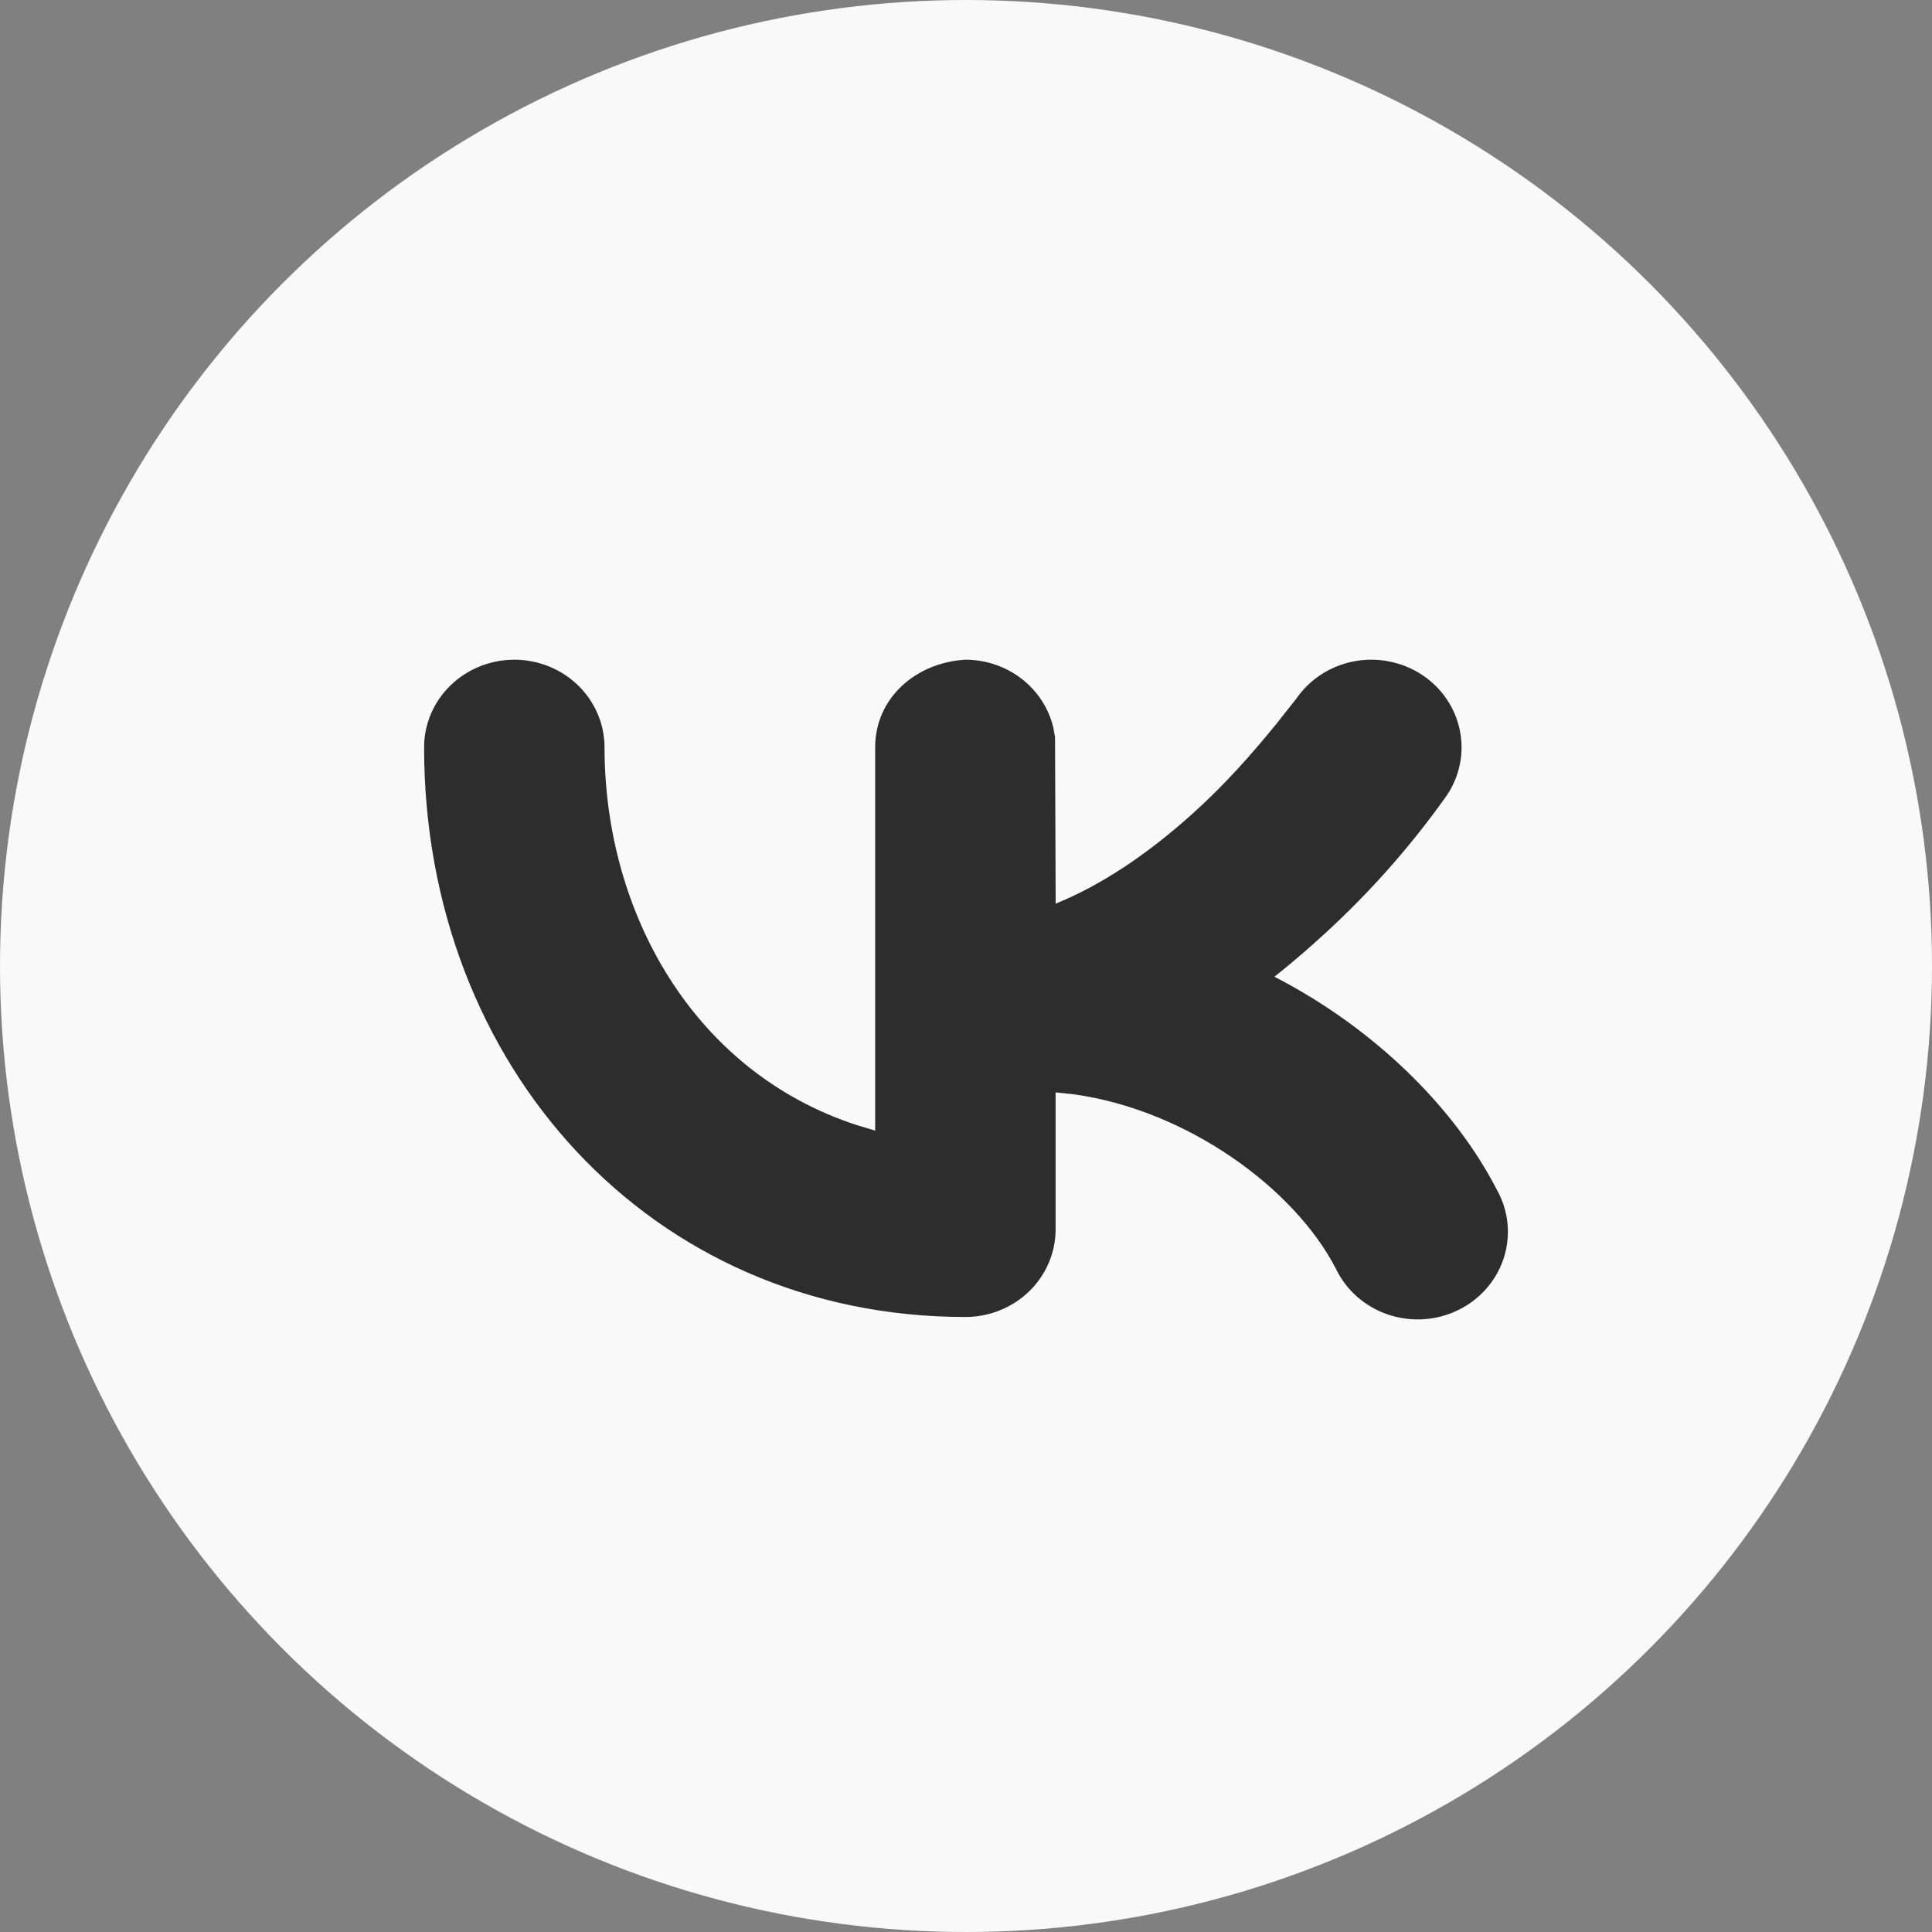
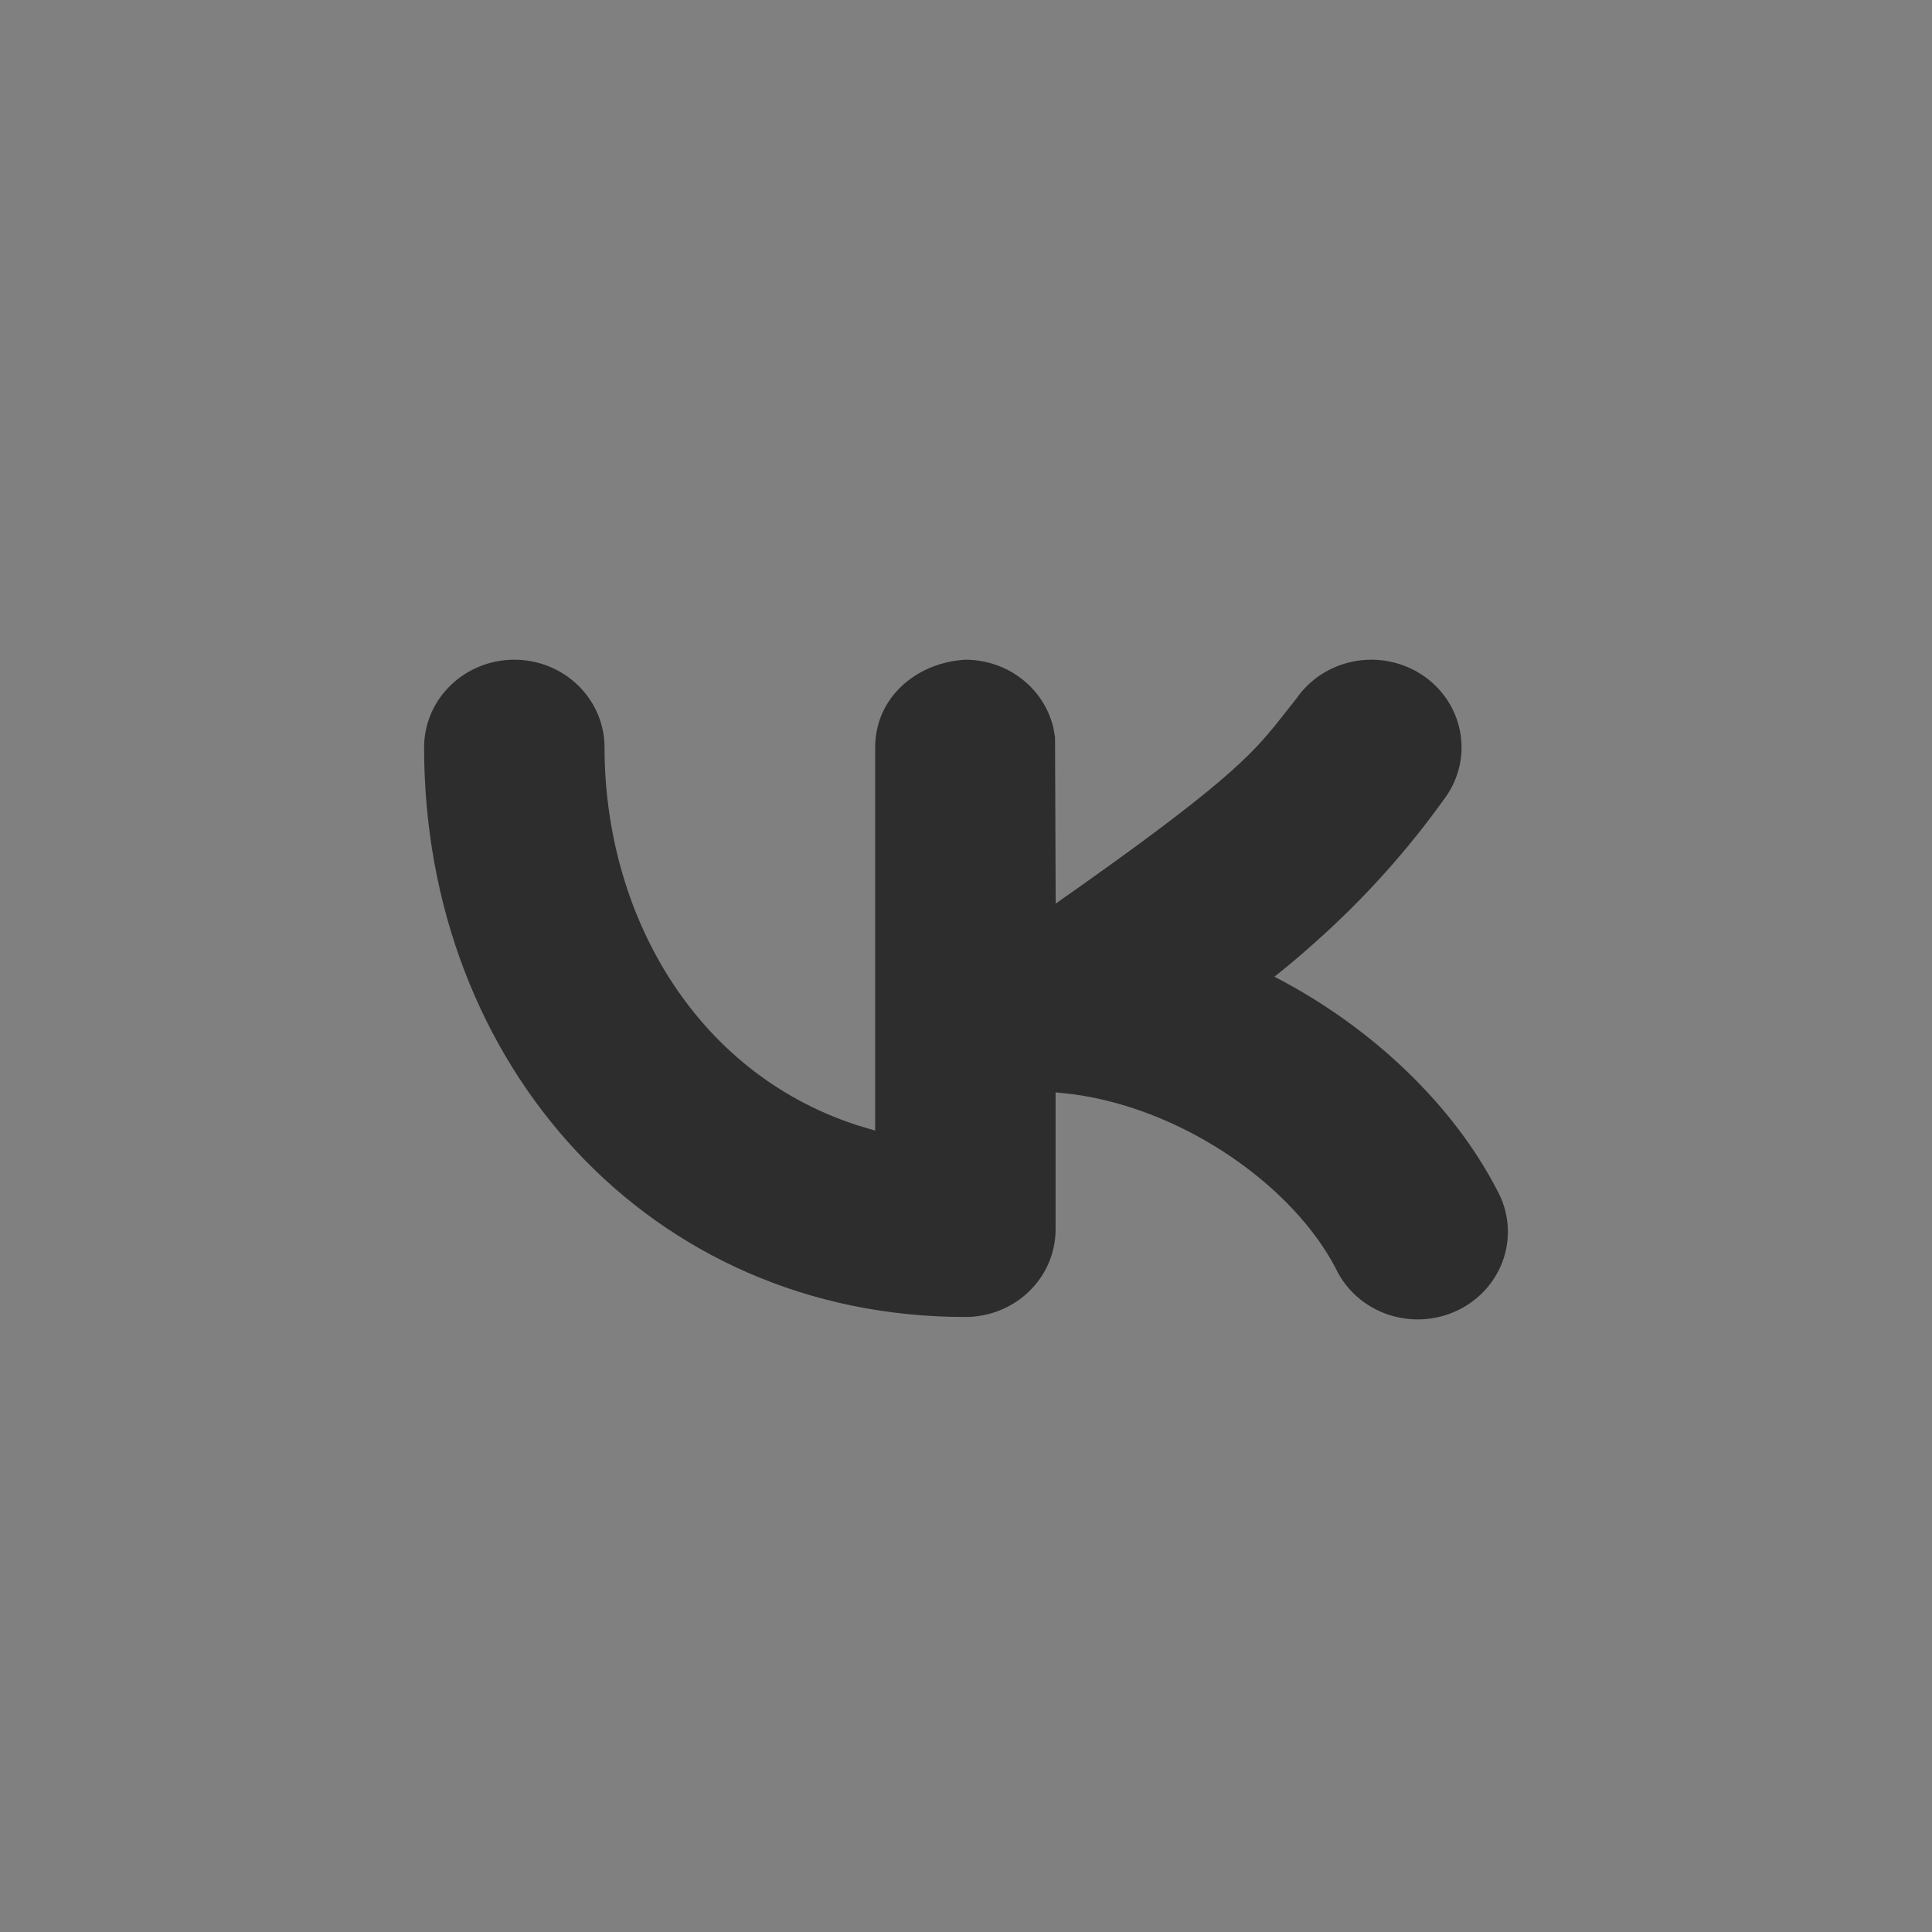
<svg xmlns="http://www.w3.org/2000/svg" width="82" height="82" viewBox="0 0 82 82" fill="none">
  <rect x="0" y="0" width="82" height="82" fill="#808080" stroke="none" />
-   <circle cx="41" cy="41" r="41" fill="#F9F9F9" />
-   <path d="M54.195 30.697L55.018 29.656C55.582 28.835 56.458 28.265 57.454 28.072C58.45 27.879 59.484 28.078 60.329 28.625C61.174 29.173 61.76 30.024 61.959 30.991C62.158 31.959 61.953 32.964 61.389 33.784C59.769 36.068 57.886 38.164 55.776 40.033C55.23 40.524 54.668 40.998 54.091 41.454C58.296 43.626 61.711 46.959 63.541 50.515C63.785 50.953 63.935 51.435 63.983 51.931C64.031 52.427 63.976 52.927 63.822 53.402C63.667 53.877 63.416 54.317 63.083 54.696C62.75 55.075 62.342 55.385 61.883 55.607C61.425 55.83 60.925 55.961 60.413 55.993C59.901 56.024 59.388 55.955 58.904 55.791C58.42 55.626 57.975 55.368 57.596 55.033C57.217 54.698 56.91 54.292 56.695 53.84C54.945 50.448 50.416 47.13 45.606 46.45L44.803 46.364L44.803 52.178C44.803 53.164 44.399 54.11 43.681 54.808C42.963 55.505 41.989 55.897 40.974 55.897C27.611 55.897 18 45.23 18 31.72C18 30.734 18.403 29.788 19.122 29.09C19.84 28.392 20.813 28 21.829 28C22.844 28 23.818 28.392 24.536 29.09C25.254 29.788 25.658 30.734 25.658 31.72C25.658 38.691 29.402 45.479 36.36 47.751L37.145 47.986L37.145 31.72C37.145 29.604 38.898 28.116 40.974 28C41.836 28 42.674 28.282 43.351 28.802C44.028 29.322 44.504 30.049 44.703 30.864L44.779 31.285L44.806 38.352C46.705 37.586 48.654 36.295 50.58 34.566C51.913 33.375 53.084 32.066 54.195 30.697Z" fill="#2D2D2D" />
+   <path d="M54.195 30.697L55.018 29.656C55.582 28.835 56.458 28.265 57.454 28.072C58.45 27.879 59.484 28.078 60.329 28.625C61.174 29.173 61.76 30.024 61.959 30.991C62.158 31.959 61.953 32.964 61.389 33.784C59.769 36.068 57.886 38.164 55.776 40.033C55.23 40.524 54.668 40.998 54.091 41.454C58.296 43.626 61.711 46.959 63.541 50.515C63.785 50.953 63.935 51.435 63.983 51.931C64.031 52.427 63.976 52.927 63.822 53.402C63.667 53.877 63.416 54.317 63.083 54.696C62.75 55.075 62.342 55.385 61.883 55.607C61.425 55.83 60.925 55.961 60.413 55.993C59.901 56.024 59.388 55.955 58.904 55.791C58.42 55.626 57.975 55.368 57.596 55.033C57.217 54.698 56.91 54.292 56.695 53.84C54.945 50.448 50.416 47.13 45.606 46.45L44.803 46.364L44.803 52.178C44.803 53.164 44.399 54.11 43.681 54.808C42.963 55.505 41.989 55.897 40.974 55.897C27.611 55.897 18 45.23 18 31.72C18 30.734 18.403 29.788 19.122 29.09C19.84 28.392 20.813 28 21.829 28C22.844 28 23.818 28.392 24.536 29.09C25.254 29.788 25.658 30.734 25.658 31.72C25.658 38.691 29.402 45.479 36.36 47.751L37.145 47.986L37.145 31.72C37.145 29.604 38.898 28.116 40.974 28C41.836 28 42.674 28.282 43.351 28.802C44.028 29.322 44.504 30.049 44.703 30.864L44.779 31.285L44.806 38.352C51.913 33.375 53.084 32.066 54.195 30.697Z" fill="#2D2D2D" />
</svg>